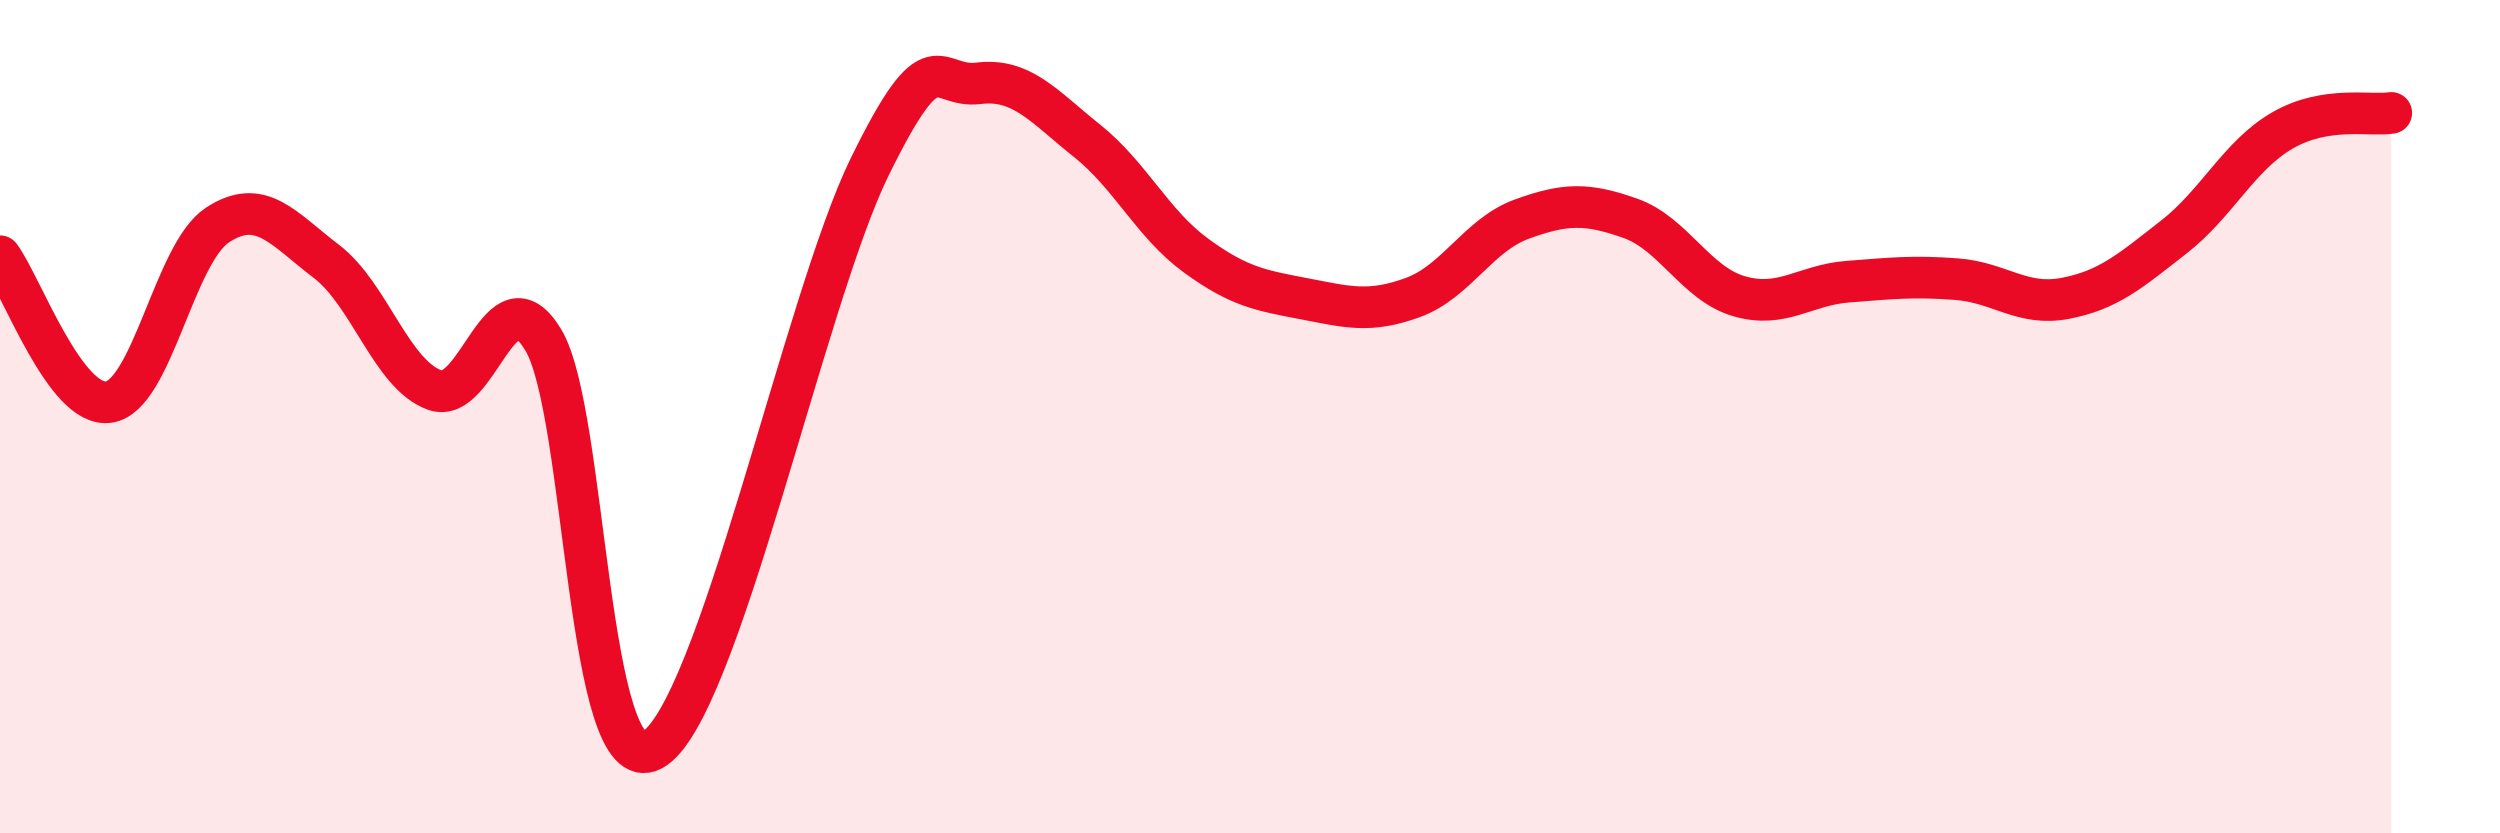
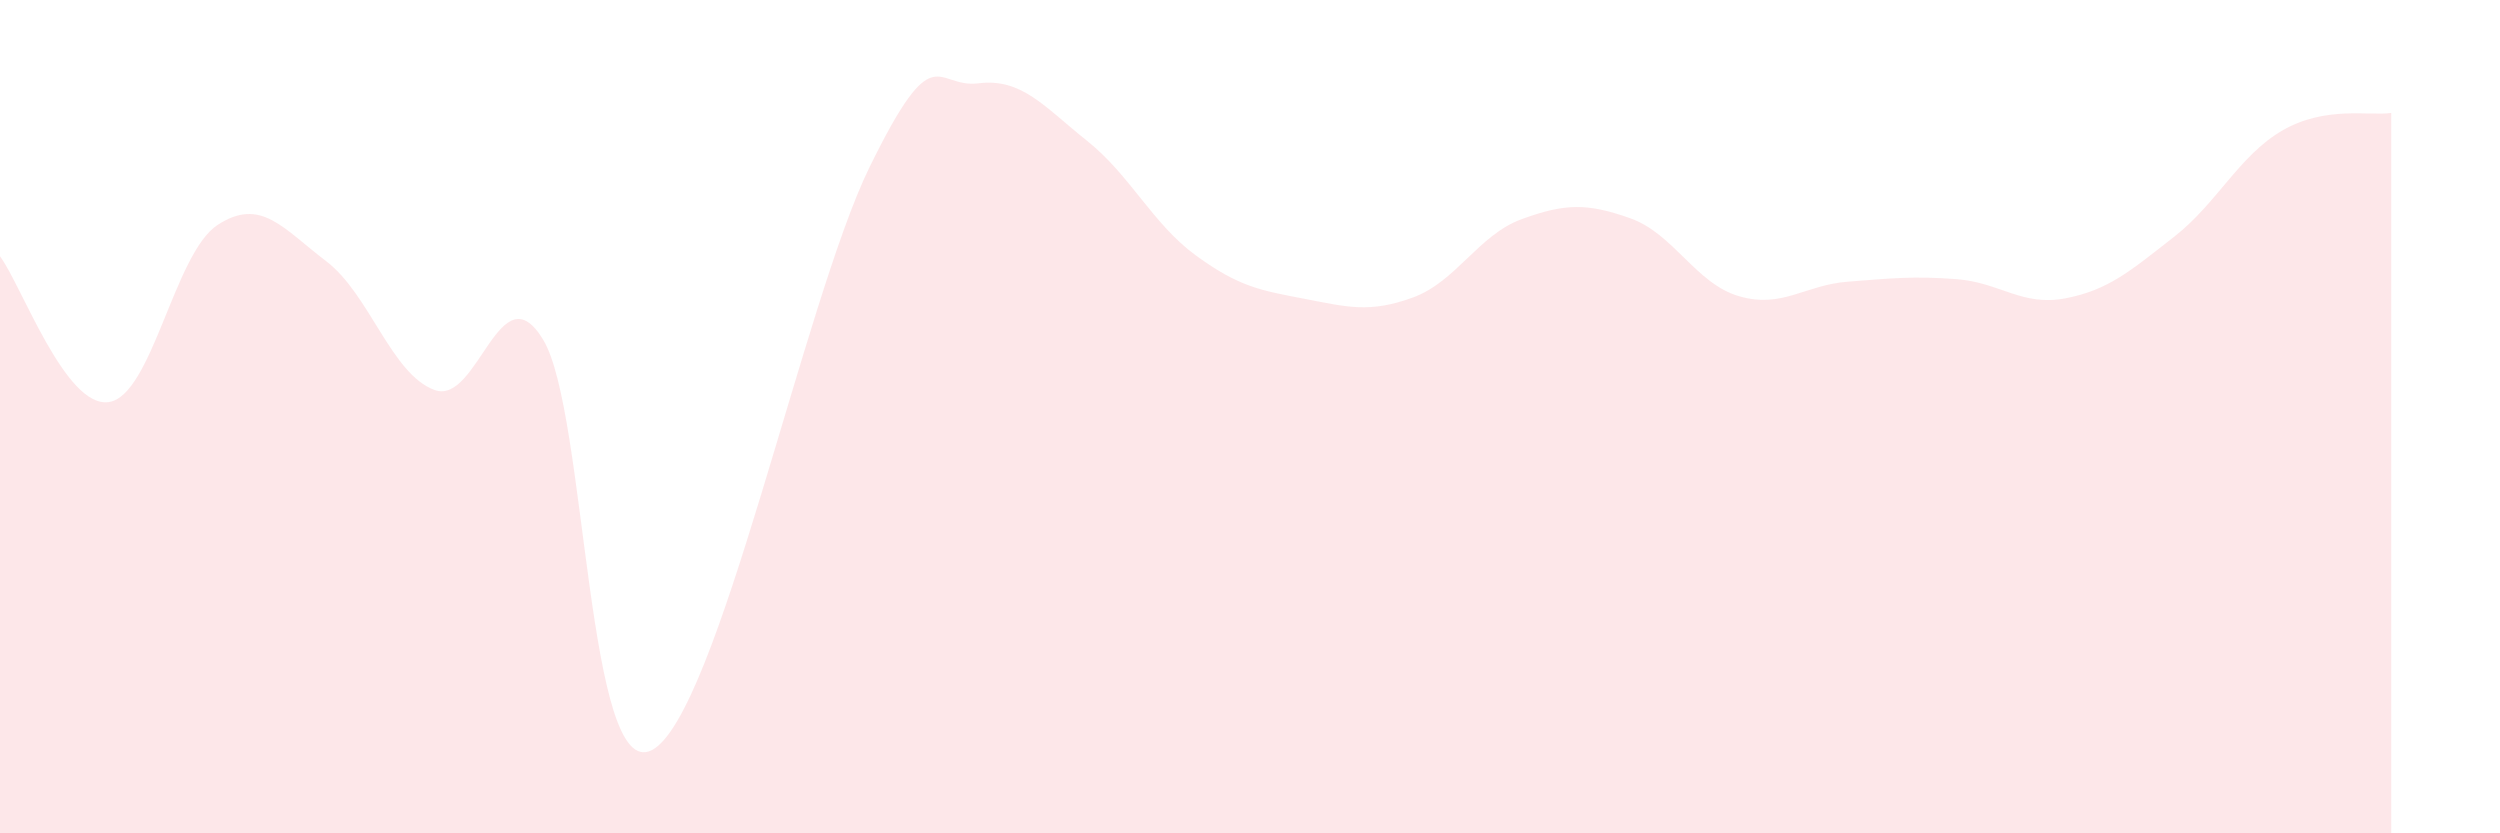
<svg xmlns="http://www.w3.org/2000/svg" width="60" height="20" viewBox="0 0 60 20">
  <path d="M 0,6.15 C 0.52,6.85 1.57,9.8 2.61,9.65 C 3.65,9.5 4.18,6.08 5.22,5.4 C 6.26,4.72 6.79,5.48 7.83,6.27 C 8.87,7.06 9.39,8.98 10.43,9.36 C 11.47,9.74 12,6.43 13.04,8.16 C 14.08,9.89 14.08,18.83 15.65,18 C 17.22,17.17 19.3,7.21 20.87,4.01 C 22.44,0.81 22.44,2.13 23.48,2 C 24.52,1.87 25.05,2.55 26.09,3.38 C 27.13,4.21 27.66,5.37 28.7,6.13 C 29.74,6.89 30.26,6.97 31.3,7.17 C 32.34,7.37 32.87,7.52 33.91,7.14 C 34.95,6.76 35.48,5.64 36.52,5.26 C 37.56,4.88 38.09,4.87 39.13,5.24 C 40.17,5.61 40.7,6.81 41.74,7.11 C 42.78,7.41 43.31,6.84 44.35,6.76 C 45.39,6.68 45.92,6.62 46.96,6.7 C 48,6.78 48.53,7.36 49.57,7.16 C 50.61,6.96 51.13,6.5 52.17,5.69 C 53.21,4.88 53.74,3.73 54.78,3.13 C 55.82,2.53 56.87,2.79 57.39,2.71L57.39 20L0 20Z" fill="#EB0A25" opacity="0.1" stroke-linecap="round" stroke-linejoin="round" />
-   <path d="M 0,6.15 C 0.52,6.85 1.57,9.8 2.61,9.65 C 3.65,9.5 4.18,6.08 5.22,5.4 C 6.26,4.72 6.79,5.48 7.83,6.27 C 8.87,7.06 9.39,8.98 10.43,9.36 C 11.47,9.74 12,6.43 13.04,8.16 C 14.08,9.89 14.08,18.83 15.65,18 C 17.22,17.17 19.3,7.21 20.87,4.01 C 22.44,0.81 22.44,2.13 23.48,2 C 24.52,1.87 25.05,2.55 26.09,3.38 C 27.13,4.21 27.66,5.37 28.7,6.13 C 29.74,6.89 30.26,6.97 31.3,7.17 C 32.34,7.37 32.87,7.52 33.91,7.14 C 34.95,6.76 35.48,5.64 36.52,5.26 C 37.56,4.88 38.09,4.87 39.13,5.24 C 40.17,5.61 40.7,6.81 41.74,7.11 C 42.78,7.41 43.31,6.84 44.35,6.76 C 45.39,6.68 45.92,6.62 46.96,6.7 C 48,6.78 48.53,7.36 49.57,7.16 C 50.61,6.96 51.13,6.5 52.17,5.69 C 53.21,4.88 53.74,3.73 54.78,3.13 C 55.82,2.53 56.87,2.79 57.39,2.71" stroke="#EB0A25" stroke-width="1" fill="none" stroke-linecap="round" stroke-linejoin="round" />
</svg>